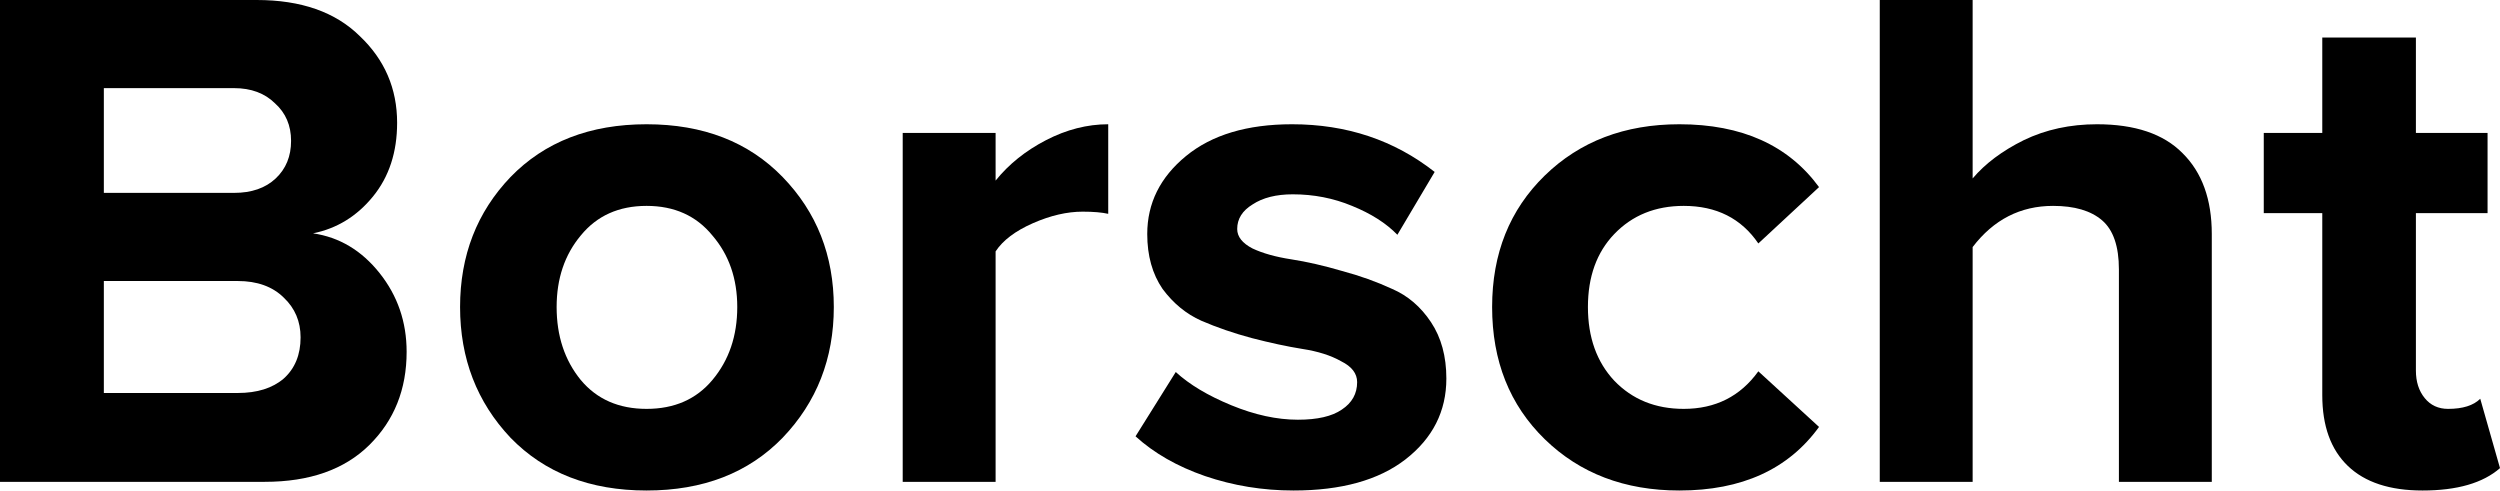
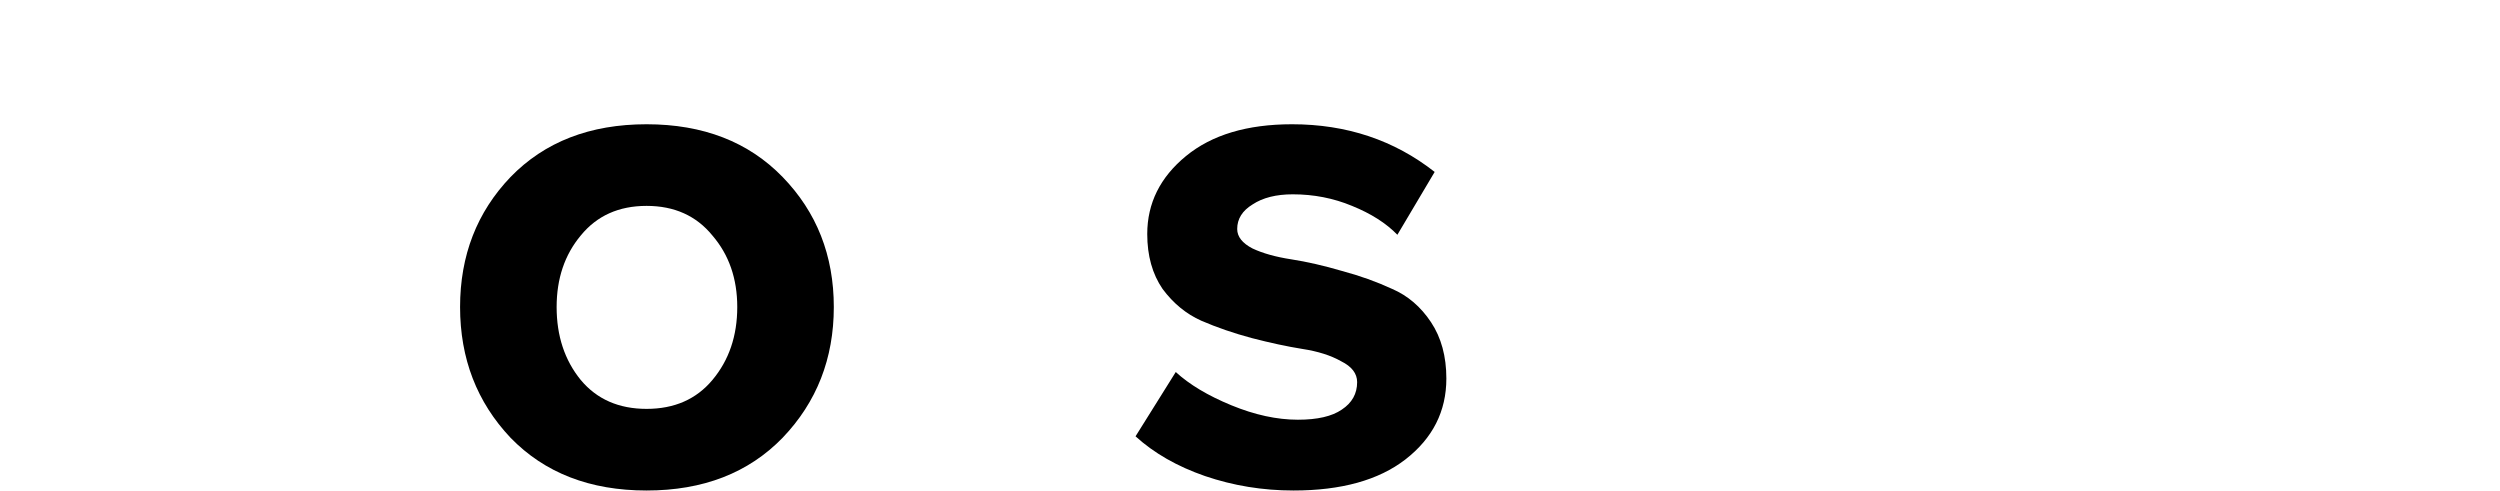
<svg xmlns="http://www.w3.org/2000/svg" width="158" height="31" viewBox="0 0 158 31" fill="none">
-   <path d="M16.732 30.452H0V0H16.224C19.028 0 21.2 0.761 22.741 2.283C24.312 3.774 25.098 5.6 25.098 7.761C25.098 9.618 24.59 11.17 23.573 12.418C22.556 13.666 21.293 14.442 19.783 14.747C21.447 14.99 22.849 15.827 23.989 17.258C25.129 18.688 25.699 20.347 25.699 22.234C25.699 24.608 24.913 26.571 23.342 28.124C21.77 29.676 19.567 30.452 16.732 30.452ZM14.791 12.19C15.9 12.19 16.778 11.886 17.425 11.277C18.073 10.668 18.396 9.877 18.396 8.903C18.396 7.929 18.057 7.137 17.379 6.529C16.732 5.89 15.869 5.57 14.791 5.57H6.563V12.19H14.791ZM15.022 24.837C16.255 24.837 17.225 24.532 17.934 23.923C18.643 23.284 18.997 22.417 18.997 21.321C18.997 20.317 18.643 19.48 17.934 18.81C17.225 18.11 16.255 17.76 15.022 17.76H6.563V24.837H15.022Z" fill="black" />
  <path d="M49.461 27.667C47.304 29.889 44.438 31 40.864 31C37.289 31 34.424 29.889 32.267 27.667C30.14 25.415 29.077 22.66 29.077 19.404C29.077 16.147 30.14 13.408 32.267 11.186C34.424 8.964 37.289 7.853 40.864 7.853C44.438 7.853 47.304 8.964 49.461 11.186C51.618 13.408 52.697 16.147 52.697 19.404C52.697 22.66 51.618 25.415 49.461 27.667ZM36.704 24.015C37.721 25.232 39.107 25.841 40.864 25.841C42.62 25.841 44.007 25.232 45.024 24.015C46.071 22.767 46.595 21.23 46.595 19.404C46.595 17.608 46.071 16.101 45.024 14.884C44.007 13.636 42.62 13.012 40.864 13.012C39.107 13.012 37.721 13.636 36.704 14.884C35.687 16.101 35.179 17.608 35.179 19.404C35.179 21.23 35.687 22.767 36.704 24.015Z" fill="black" />
-   <path d="M62.922 30.452H57.051V8.401H62.922V11.414C63.754 10.379 64.817 9.527 66.111 8.857C67.405 8.188 68.715 7.853 70.04 7.853V13.514C69.639 13.423 69.1 13.377 68.422 13.377C67.436 13.377 66.388 13.62 65.279 14.107C64.17 14.595 63.384 15.188 62.922 15.888V30.452Z" fill="black" />
  <path d="M81.75 31C79.809 31 77.944 30.696 76.157 30.087C74.401 29.478 72.937 28.641 71.766 27.576L74.308 23.512C75.171 24.304 76.342 25.004 77.821 25.613C79.3 26.221 80.702 26.526 82.027 26.526C83.26 26.526 84.184 26.313 84.801 25.887C85.448 25.46 85.771 24.882 85.771 24.152C85.771 23.604 85.432 23.163 84.754 22.828C84.107 22.462 83.291 22.204 82.305 22.052C81.349 21.899 80.286 21.671 79.115 21.367C77.975 21.062 76.912 20.697 75.926 20.271C74.971 19.845 74.154 19.175 73.476 18.262C72.829 17.319 72.506 16.162 72.506 14.792C72.506 12.844 73.322 11.201 74.955 9.862C76.589 8.522 78.823 7.853 81.658 7.853C85.109 7.853 88.113 8.857 90.671 10.866L88.314 14.838C87.605 14.107 86.65 13.499 85.448 13.012C84.277 12.525 83.029 12.281 81.704 12.281C80.656 12.281 79.809 12.494 79.162 12.921C78.514 13.316 78.191 13.834 78.191 14.473C78.191 14.96 78.514 15.371 79.162 15.705C79.809 16.01 80.625 16.238 81.611 16.39C82.597 16.543 83.66 16.786 84.801 17.121C85.941 17.425 87.004 17.806 87.99 18.262C88.976 18.688 89.793 19.388 90.44 20.362C91.087 21.336 91.41 22.523 91.41 23.923C91.41 25.993 90.547 27.698 88.822 29.037C87.127 30.346 84.77 31 81.75 31Z" fill="black" />
-   <path d="M106.135 31C102.684 31 99.849 29.919 97.63 27.759C95.411 25.598 94.302 22.812 94.302 19.404C94.302 16.025 95.411 13.255 97.63 11.094C99.849 8.933 102.684 7.853 106.135 7.853C110.079 7.853 113.022 9.177 114.963 11.825L111.127 15.386C110.048 13.803 108.477 13.012 106.412 13.012C104.625 13.012 103.161 13.605 102.021 14.792C100.912 15.949 100.357 17.486 100.357 19.404C100.357 21.321 100.912 22.873 102.021 24.06C103.161 25.247 104.625 25.841 106.412 25.841C108.415 25.841 109.987 25.05 111.127 23.467L114.963 26.982C113.022 29.661 110.079 31 106.135 31Z" fill="black" />
-   <path d="M139.785 30.452H133.915V17.029C133.915 15.569 133.561 14.534 132.852 13.925C132.143 13.316 131.111 13.012 129.755 13.012C127.69 13.012 125.996 13.879 124.671 15.614V30.452H118.801V0H124.671V11.277C125.472 10.333 126.55 9.527 127.906 8.857C129.293 8.188 130.834 7.853 132.528 7.853C134.932 7.853 136.734 8.461 137.936 9.679C139.169 10.896 139.785 12.601 139.785 14.792V30.452Z" fill="black" />
-   <path d="M153.101 31C151.036 31 149.464 30.483 148.386 29.448C147.307 28.413 146.768 26.922 146.768 24.974V13.468H143.07V8.401H146.768V2.374H152.685V8.401H157.214V13.468H152.685V23.421C152.685 24.121 152.869 24.7 153.239 25.156C153.609 25.613 154.102 25.841 154.718 25.841C155.643 25.841 156.321 25.628 156.752 25.202L158 29.585C156.922 30.528 155.288 31 153.101 31Z" fill="black" />
</svg>